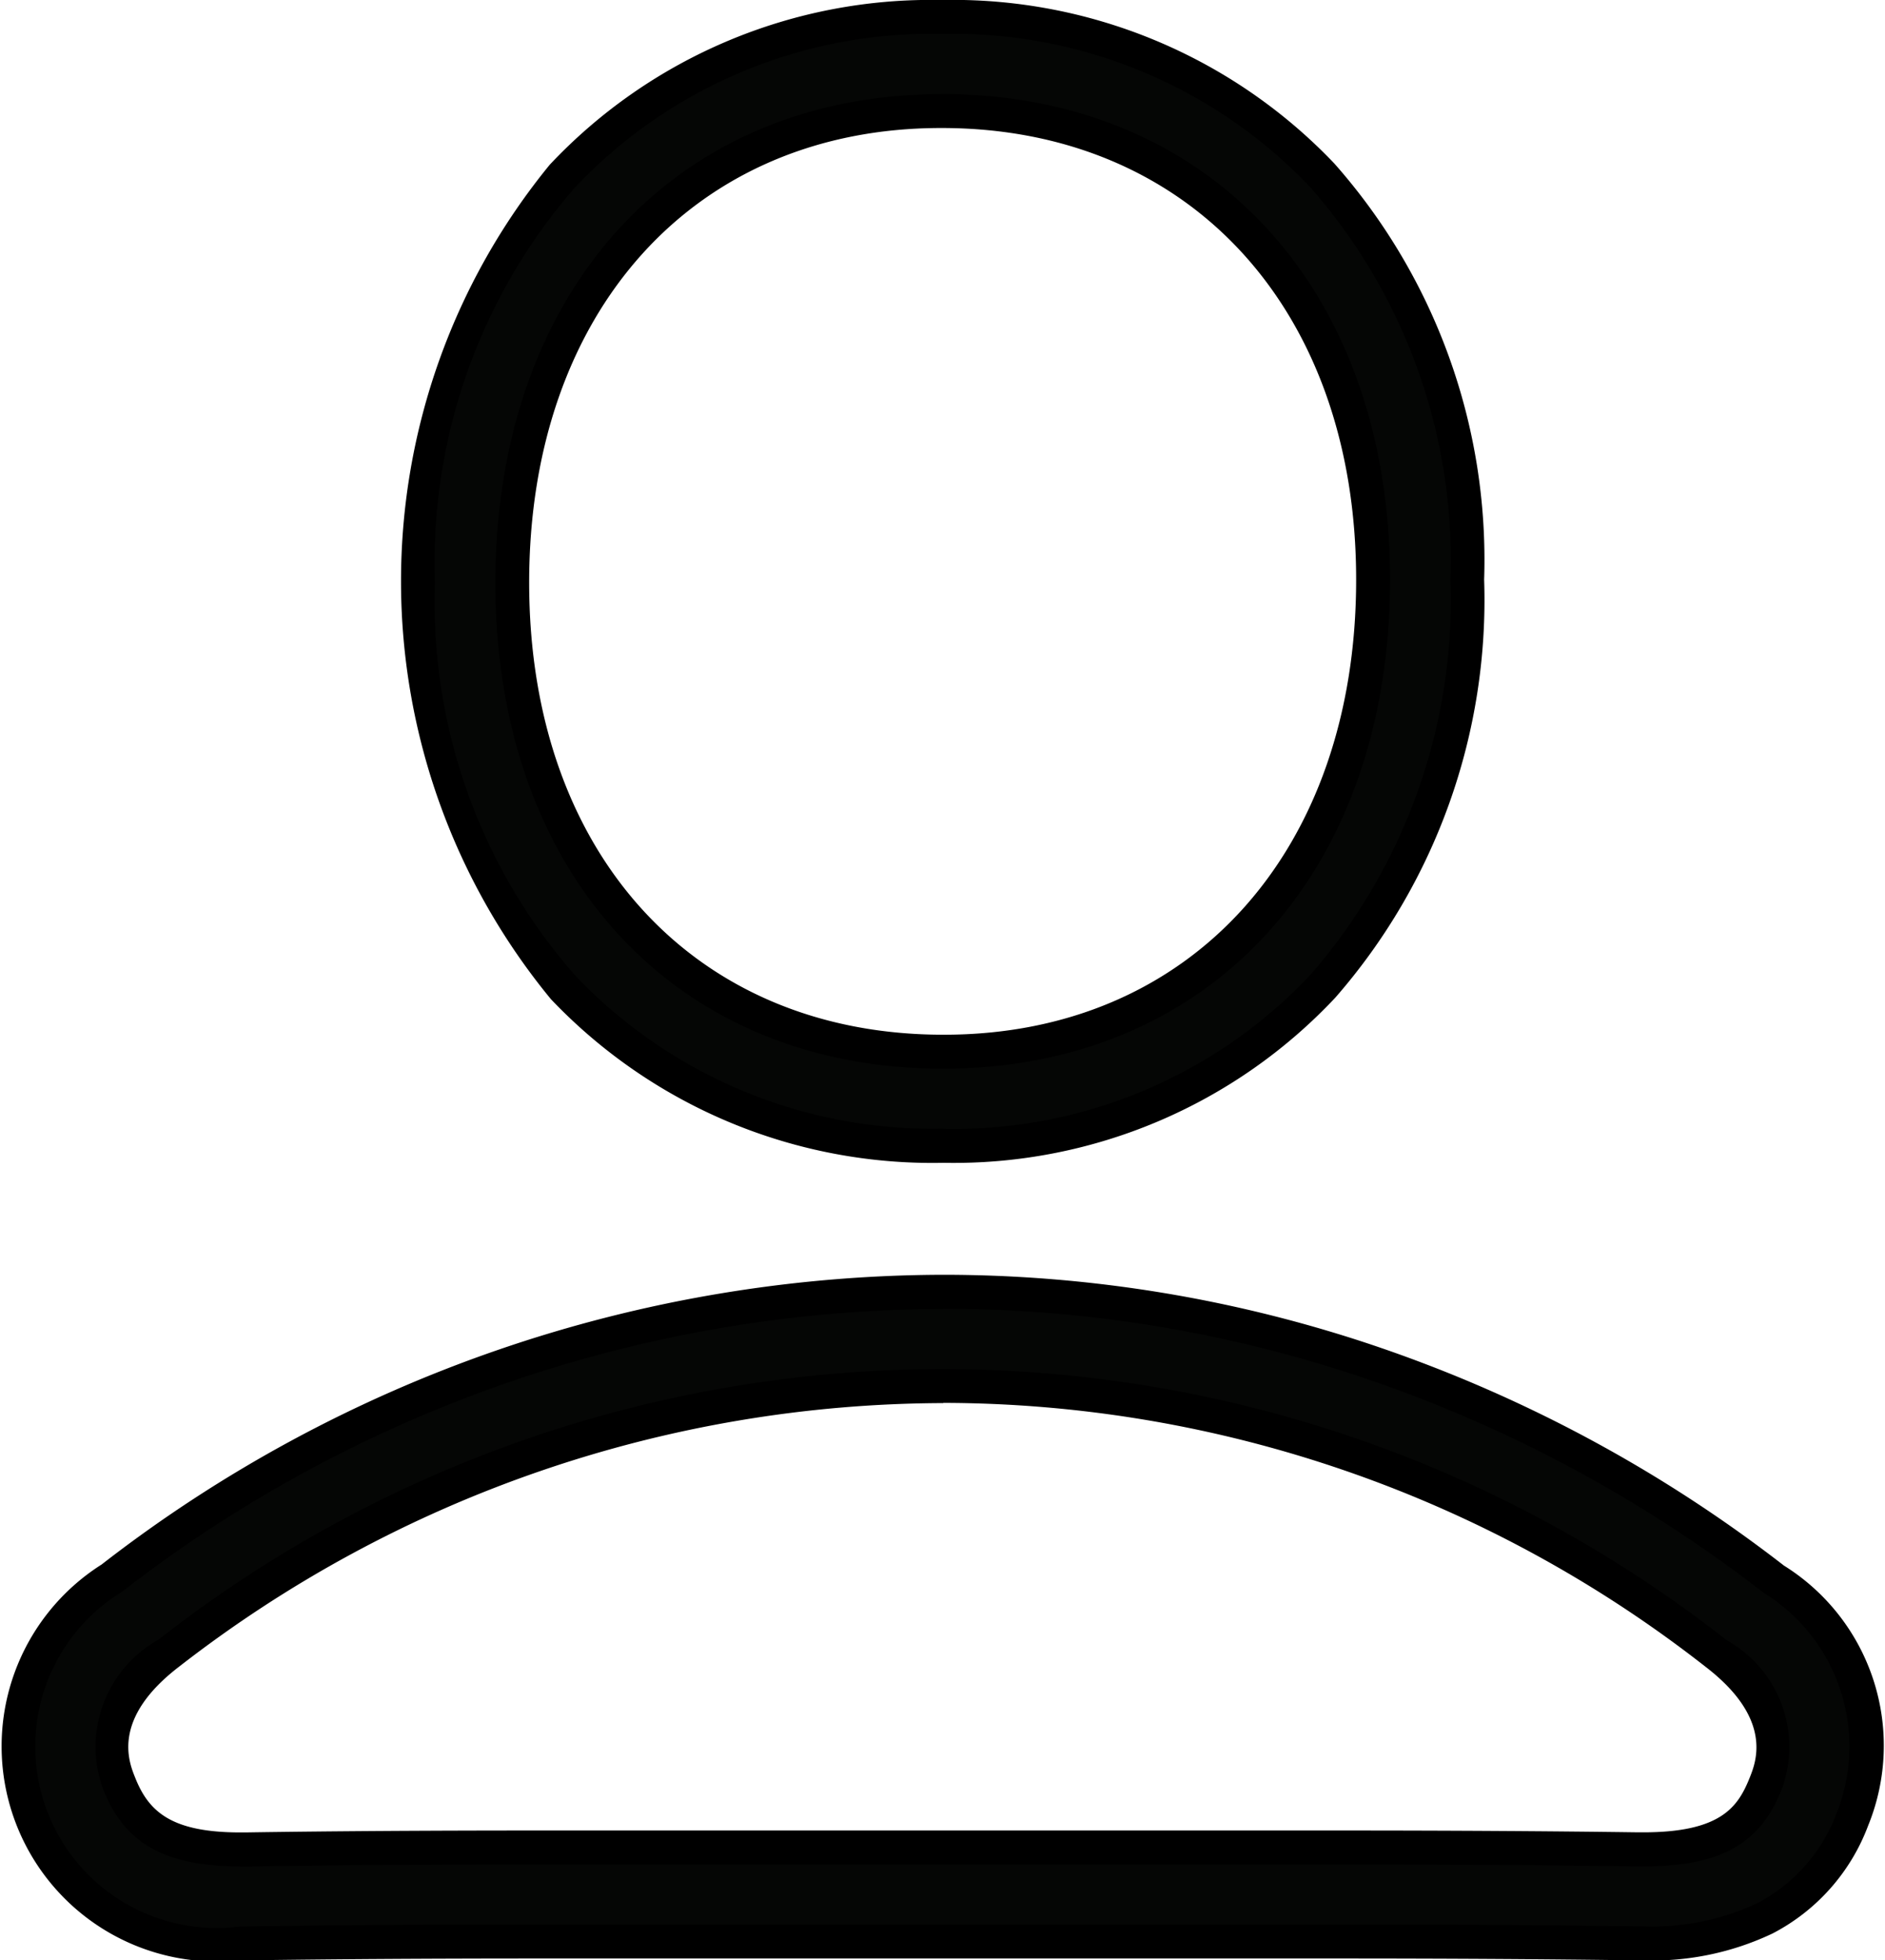
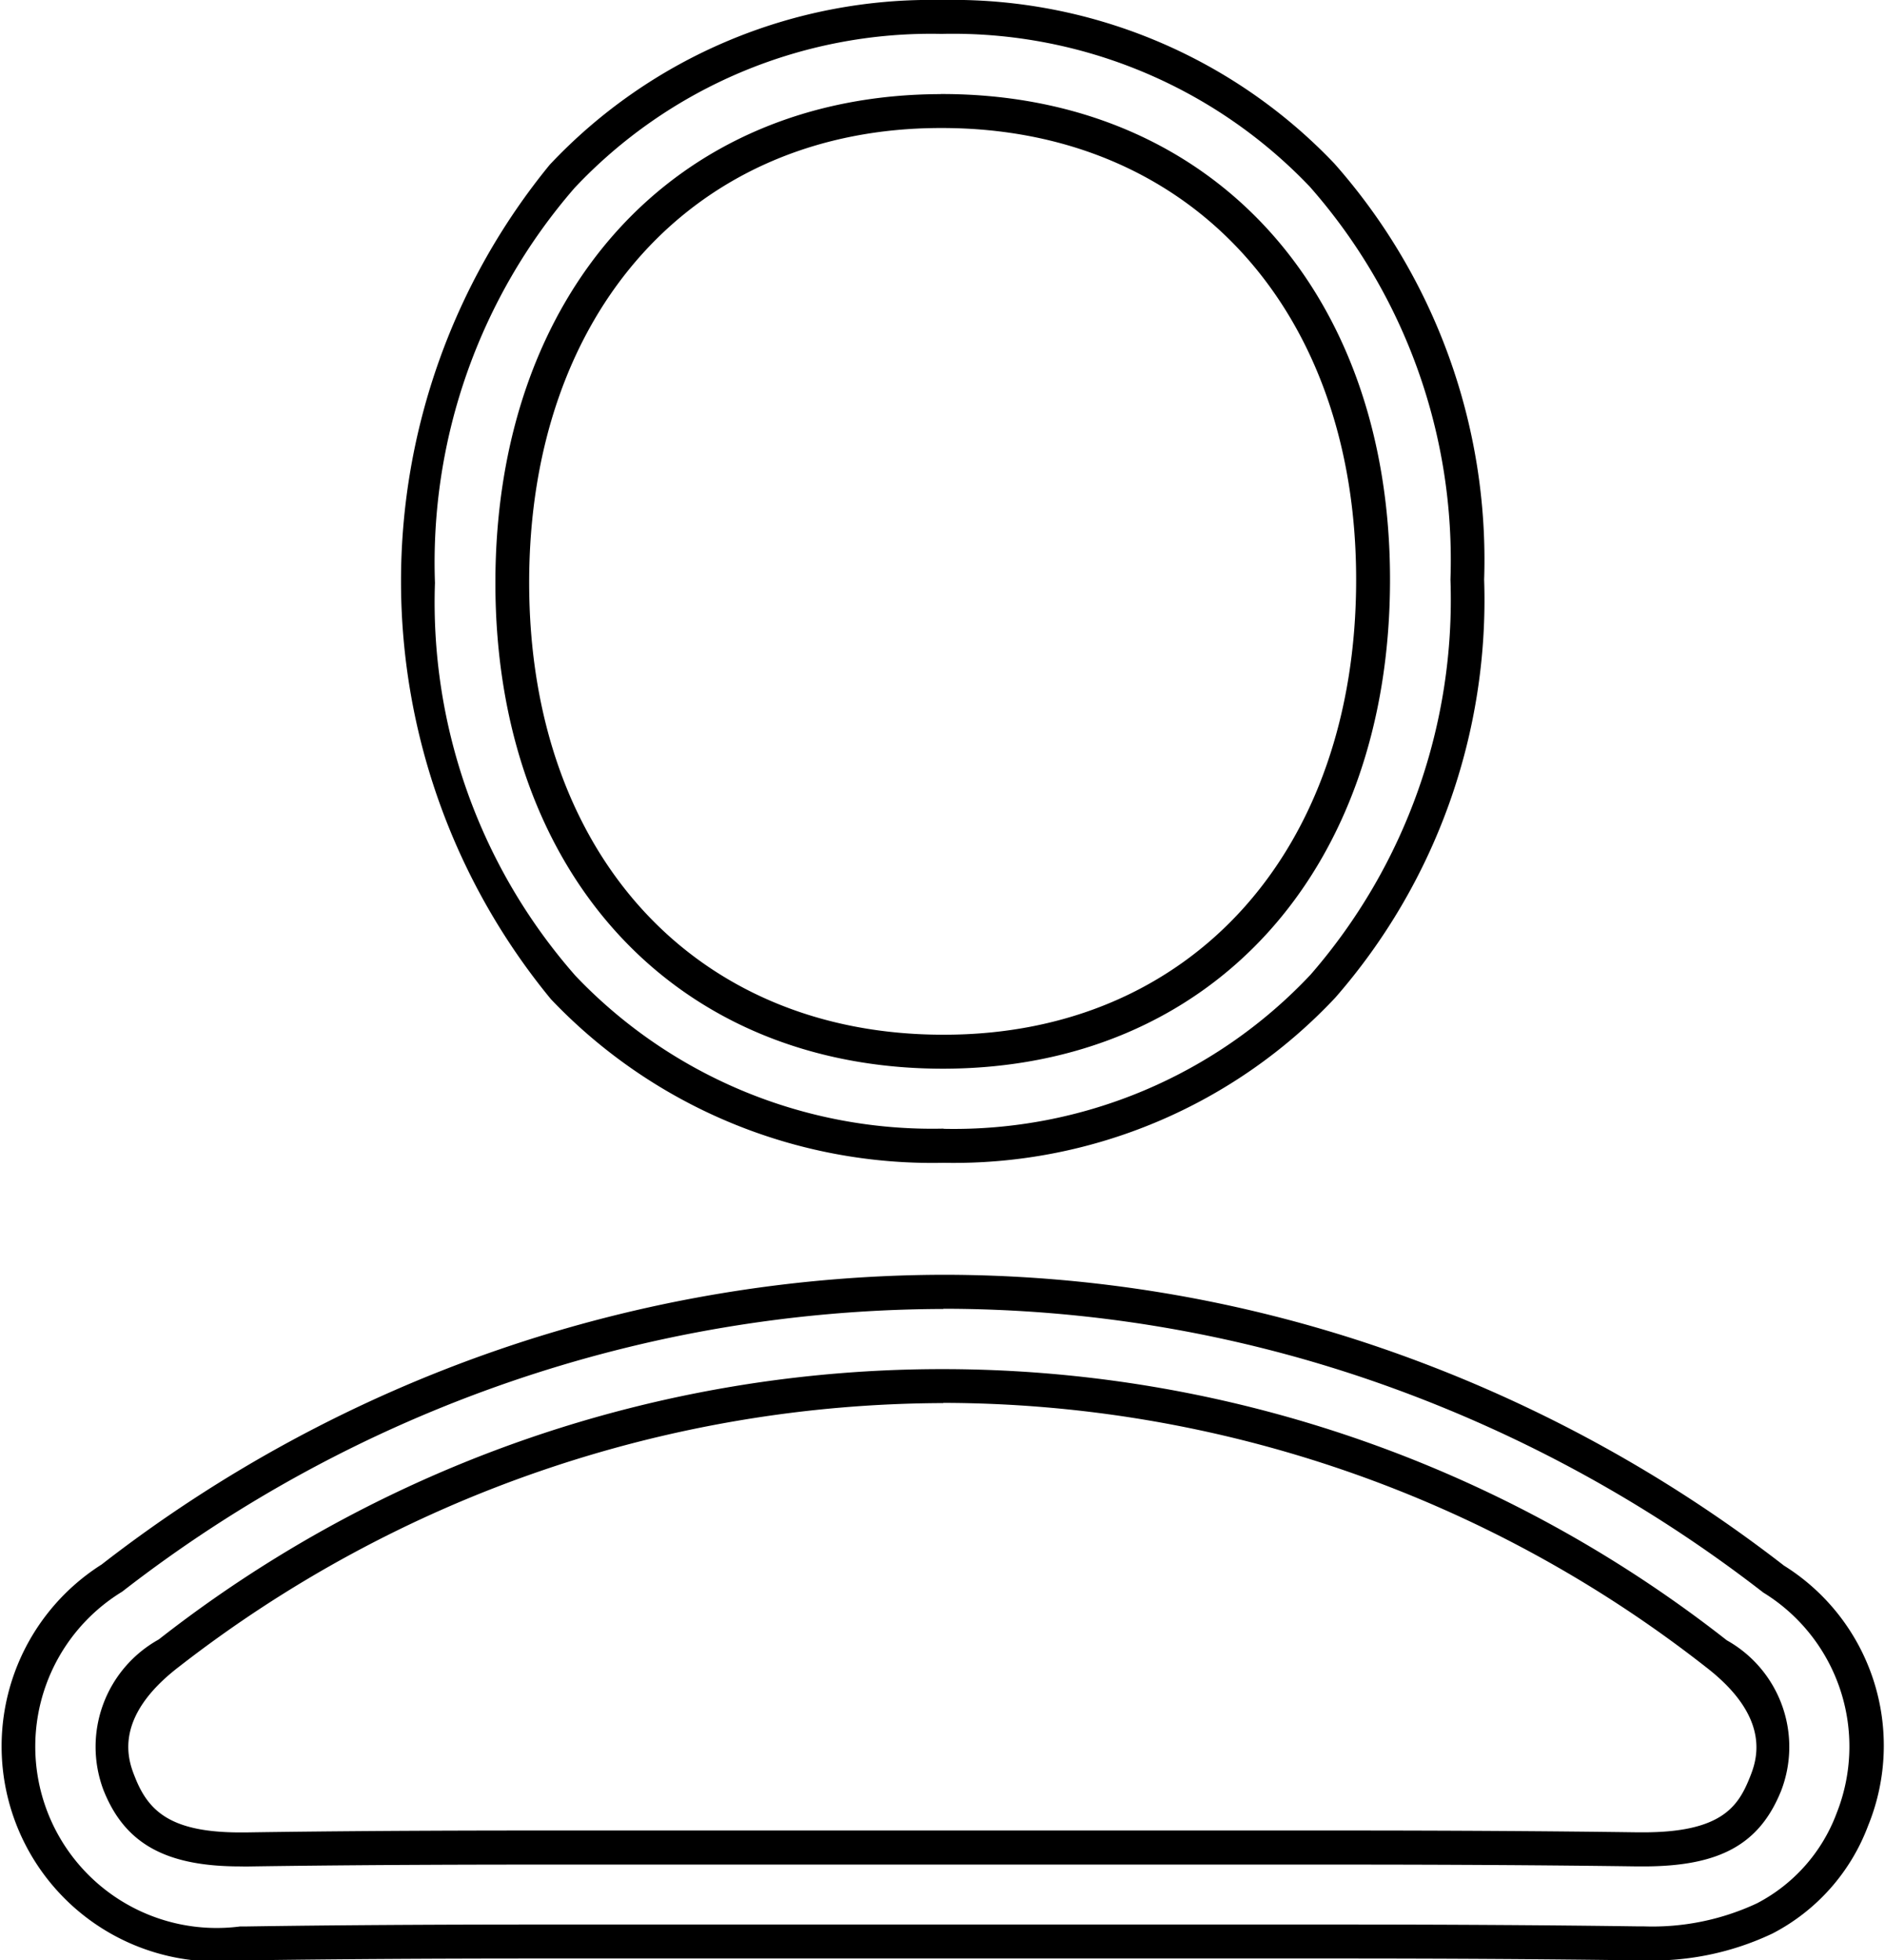
<svg xmlns="http://www.w3.org/2000/svg" id="Component_13_1" data-name="Component 13 – 1" width="18.527" height="19.263" viewBox="0 0 18.527 19.263">
-   <path id="Path_5126" data-name="Path 5126" d="M1225.433,570.32a5.013,5.013,0,0,1,3.735,1.553,5.712,5.712,0,0,1,1.429,3.975,5.778,5.778,0,0,1-1.418,4,4.976,4.976,0,0,1-3.72,1.57h-.012a5.006,5.006,0,0,1-3.733-1.555,5.718,5.718,0,0,1-1.428-3.976,5.779,5.779,0,0,1,1.417-3.995,4.974,4.974,0,0,1,3.719-1.568Zm.013,10.169h.01c2.523,0,4.217-1.869,4.216-4.64,0-2.754-1.7-4.6-4.239-4.6h-.01c-2.521,0-4.214,1.869-4.213,4.638S1222.913,580.489,1225.446,580.489Z" transform="translate(-1216.177 -570.153)" fill="#050605" />
  <path id="Path_5126_-_Outline" data-name="Path 5126 - Outline" d="M1225.438,570.17h.012a5.178,5.178,0,0,1,3.858,1.606,5.876,5.876,0,0,1,1.473,4.089,5.941,5.941,0,0,1-1.462,4.108,5.14,5.14,0,0,1-3.843,1.624h-.012a5.172,5.172,0,0,1-3.855-1.608,6.461,6.461,0,0,1-.012-8.2A5.14,5.14,0,0,1,1225.438,570.17Zm.037,11.093a4.81,4.81,0,0,0,3.6-1.515,5.613,5.613,0,0,0,1.375-3.883,5.548,5.548,0,0,0-1.384-3.862,4.847,4.847,0,0,0-3.613-1.5h-.011a4.811,4.811,0,0,0-3.6,1.513,5.615,5.615,0,0,0-1.373,3.882,5.556,5.556,0,0,0,1.383,3.863,4.842,4.842,0,0,0,3.61,1.5Zm-.035-10.169h.01c2.635,0,4.406,1.917,4.406,4.771,0,2.87-1.76,4.8-4.383,4.807h-.01c-2.633,0-4.4-1.918-4.4-4.773S1222.819,571.1,1225.44,571.095Zm.033,9.244c2.423,0,4.051-1.8,4.05-4.473,0-2.654-1.637-4.437-4.072-4.437h-.01c-2.421,0-4.047,1.8-4.046,4.47s1.636,4.44,4.069,4.44Z" transform="translate(-1216.194 -570.17)" />
-   <path id="Path_5127" data-name="Path 5127" d="M1207.4,624.669a1.957,1.957,0,0,1-2.051-1.233,1.936,1.936,0,0,1,.789-2.357,13.369,13.369,0,0,1,8.171-2.813,13.1,13.1,0,0,1,4.249.709,13.6,13.6,0,0,1,3.915,2.114,1.93,1.93,0,0,1,.774,2.362,1.812,1.812,0,0,1-.861.972,2.586,2.586,0,0,1-1.2.245h-.065c-.878-.012-1.836-.018-3.016-.018-.646,0-1.3,0-1.939,0s-1.294,0-1.941,0-1.283,0-1.909,0-1.271,0-1.907,0c-1.153,0-2.09.006-2.949.019Zm6.909-5.478a12.453,12.453,0,0,0-7.609,2.623c-.766.585-.558,1.111-.49,1.283.181.46.526.647,1.19.647h.051c.864-.013,1.805-.019,2.963-.019.637,0,1.284,0,1.909,0s1.271,0,1.906,0,1.3,0,1.939,0,1.294,0,1.941,0c1.184,0,2.146.006,3.029.018h.052c.782,0,1.045-.255,1.2-.639.069-.172.281-.7-.481-1.284A12.353,12.353,0,0,0,1214.313,619.191Z" transform="translate(-1205.041 -605.573)" fill="#050605" />
  <path id="Path_5127_-_Outline" data-name="Path 5127 - Outline" d="M1207.42,624.853a2.115,2.115,0,0,1-1.363-3.889,13.536,13.536,0,0,1,8.272-2.847,13.264,13.264,0,0,1,4.3.718,13.762,13.762,0,0,1,3.963,2.14,2.085,2.085,0,0,1,.827,2.556,1.974,1.974,0,0,1-.939,1.059,2.749,2.749,0,0,1-1.273.264h-.069c-.882-.012-1.84-.018-3.012-.018-.646,0-1.3,0-1.938,0h-.158l-1.783,0c-.637,0-1.284,0-1.909,0s-1.271,0-1.906,0c-1.151,0-2.087.006-2.947.018Zm6.909-6.4a13.2,13.2,0,0,0-8.07,2.778,1.783,1.783,0,0,0,1.16,3.29h.063c.861-.013,1.8-.019,2.951-.019.635,0,1.282,0,1.907,0s1.272,0,1.908,0l1.782,0h.158c.635,0,1.293,0,1.939,0,1.175,0,2.134.006,3.018.018h.063a2.425,2.425,0,0,0,1.12-.227,1.647,1.647,0,0,0,.782-.886,1.775,1.775,0,0,0-.721-2.167,13.426,13.426,0,0,0-3.867-2.089A12.929,12.929,0,0,0,1214.33,618.451Zm-6.909,5.478c-.735,0-1.138-.225-1.346-.753a1.206,1.206,0,0,1,.544-1.477,12.489,12.489,0,0,1,15.412.008,1.2,1.2,0,0,1,.534,1.479c-.213.528-.605.743-1.354.743h-.056c-.882-.012-1.843-.018-3.025-.018-.647,0-1.3,0-1.94,0h-.1c-.6,0-1.227,0-1.84,0s-1.265,0-1.882,0h-.025c-.625,0-1.272,0-1.908,0-1.161,0-2.1.006-2.96.019Zm6.909-4.553a12.289,12.289,0,0,0-7.508,2.588c-.666.509-.5.93-.436,1.089.132.334.351.542,1.035.542h.049c.859-.013,1.8-.019,2.965-.019.637,0,1.284,0,1.909,0h.025c.617,0,1.255,0,1.881,0l1.839,0h.1c.636,0,1.294,0,1.941,0,1.184,0,2.147.006,3.031.018h.05c.766,0,.931-.253,1.044-.534.064-.158.233-.579-.428-1.089A12.187,12.187,0,0,0,1214.33,619.376Z" transform="translate(-1205.058 -605.59)" />
</svg>